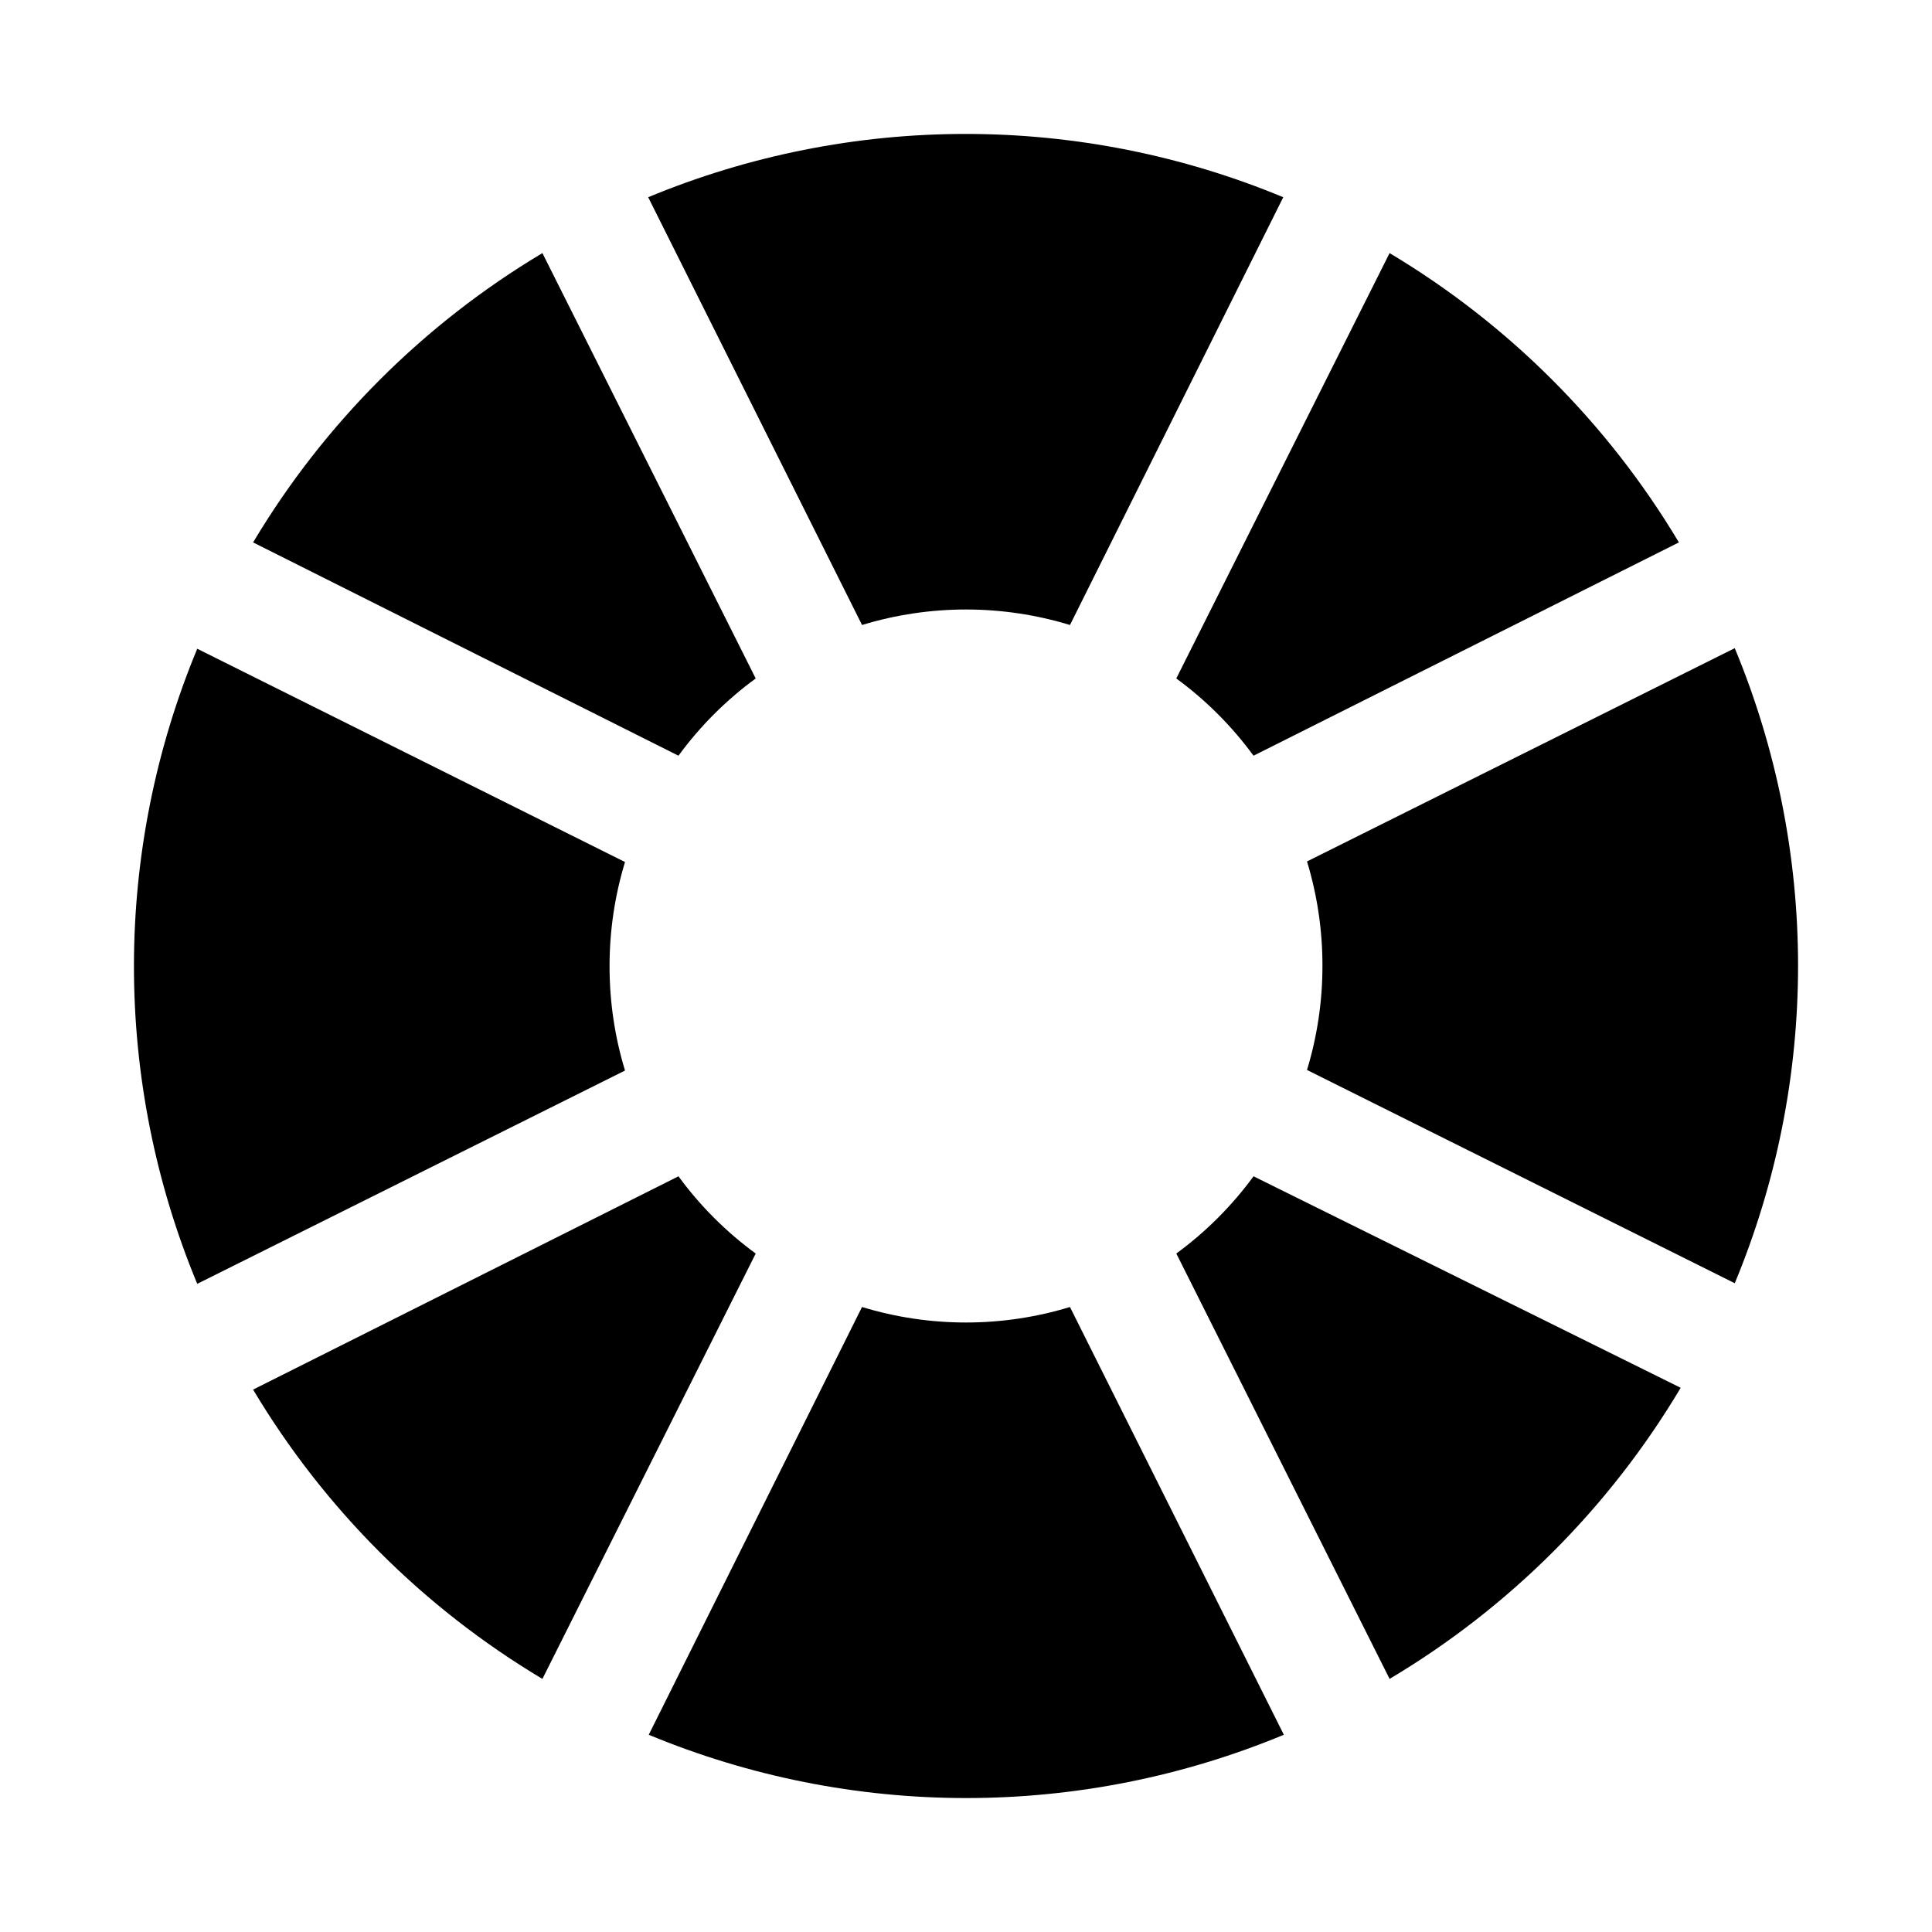
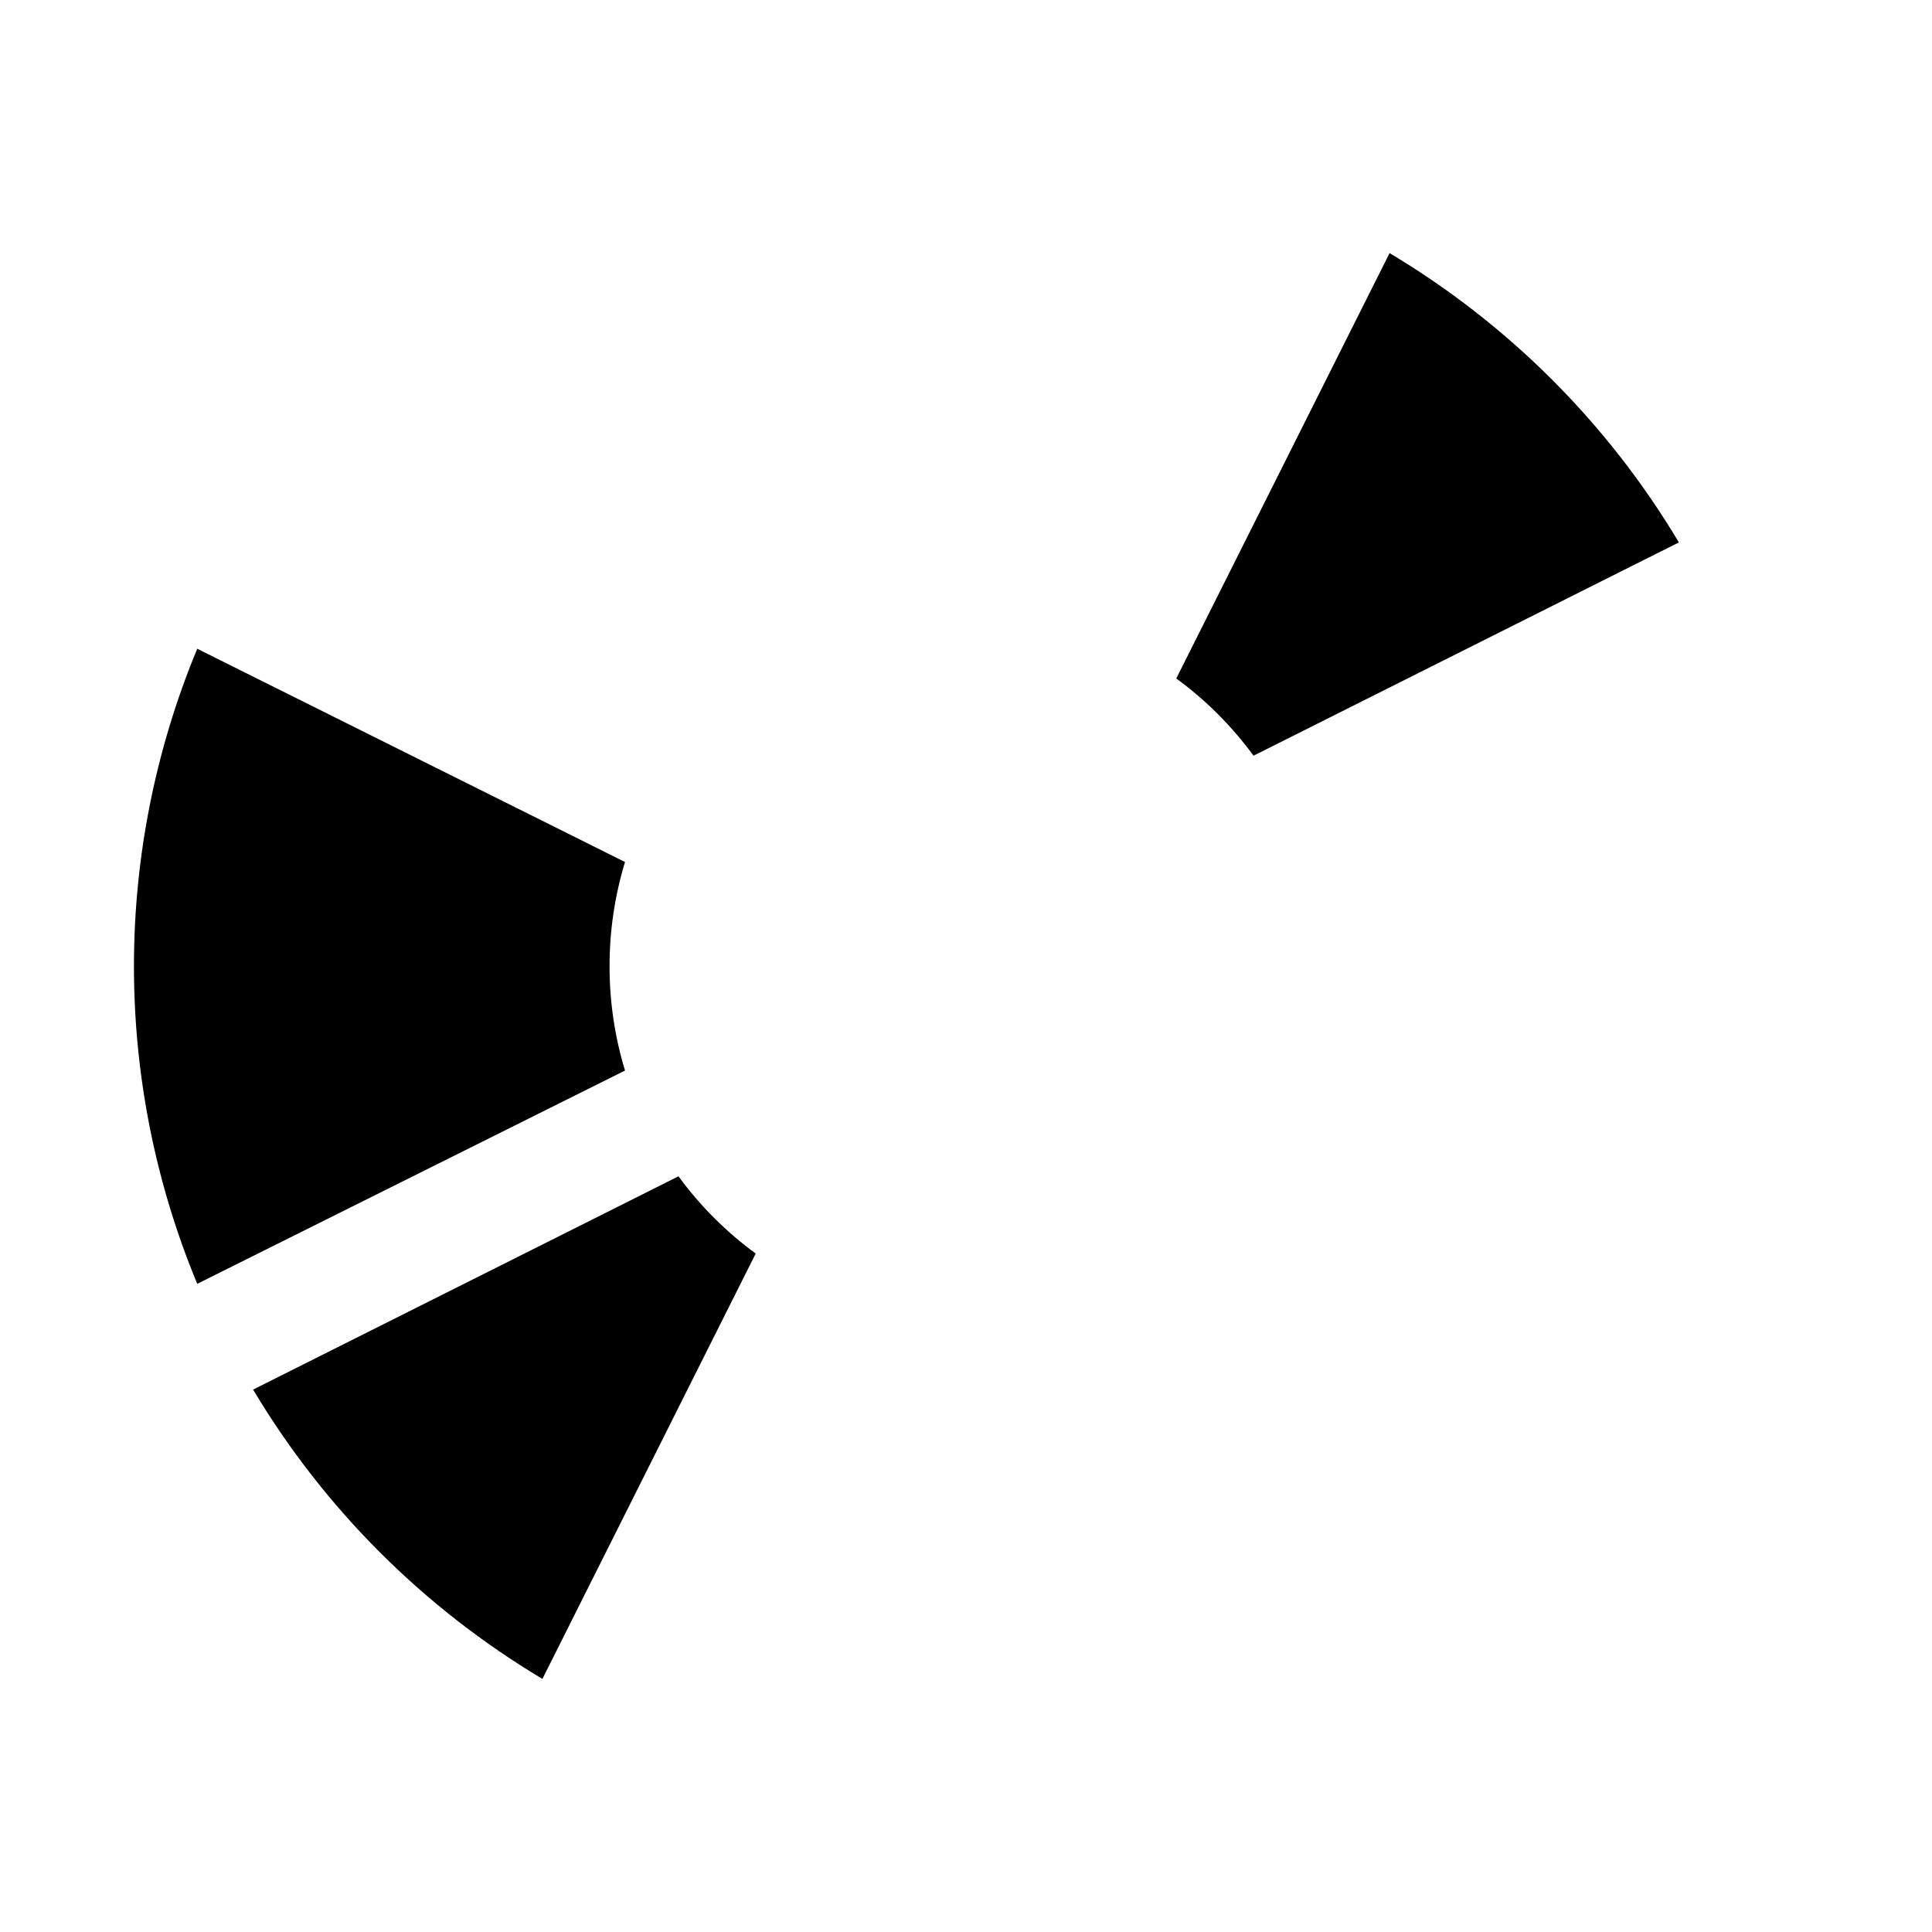
<svg xmlns="http://www.w3.org/2000/svg" fill="#000000" width="800px" height="800px" version="1.1" viewBox="144 144 512 512">
  <g>
    <path d="m305.54 400c-0.004-9.336 1.375-18.621 4.094-27.555l-113.36-56.52h-0.004c-11.074 26.672-16.773 55.27-16.773 84.152 0 28.879 5.699 57.477 16.773 84.152l113.36-56.52 0.004-0.004c-2.734-8.98-4.113-18.32-4.094-27.707z" />
    <path d="m455.73 323.8c7.832 5.731 14.734 12.633 20.465 20.469l112.73-56.523c-18.816-31.508-45.16-57.855-76.672-76.672z" />
-     <path d="m494.46 400c0.008 9.336-1.375 18.621-4.09 27.551l113.36 56.52c11.074-26.672 16.773-55.27 16.773-84.152 0-28.879-5.699-57.477-16.773-84.148l-113.36 56.52c2.731 8.98 4.113 18.32 4.09 27.711z" />
-     <path d="m372.45 309.63c17.961-5.477 37.145-5.477 55.105 0l56.52-113.36v-0.004c-26.672-11.074-55.27-16.773-84.152-16.773-28.879 0-57.477 5.699-84.148 16.773z" />
-     <path d="m427.55 490.37c-17.961 5.477-37.145 5.477-55.105 0l-56.52 113.36c26.672 11.074 55.27 16.773 84.152 16.773 28.879 0 57.477-5.699 84.152-16.773z" />
-     <path d="m476.2 455.73c-5.731 7.832-12.633 14.734-20.465 20.465l56.52 112.73c31.742-18.887 58.258-45.402 77.145-77.145z" />
-     <path d="m323.8 344.27c5.731-7.836 12.633-14.738 20.469-20.469l-56.523-112.73c-31.508 18.816-57.855 45.164-76.672 76.672z" />
    <path d="m344.27 476.2c-7.836-5.731-14.738-12.633-20.469-20.465l-112.73 56.52c18.816 31.512 45.164 57.855 76.672 76.672z" />
  </g>
</svg>